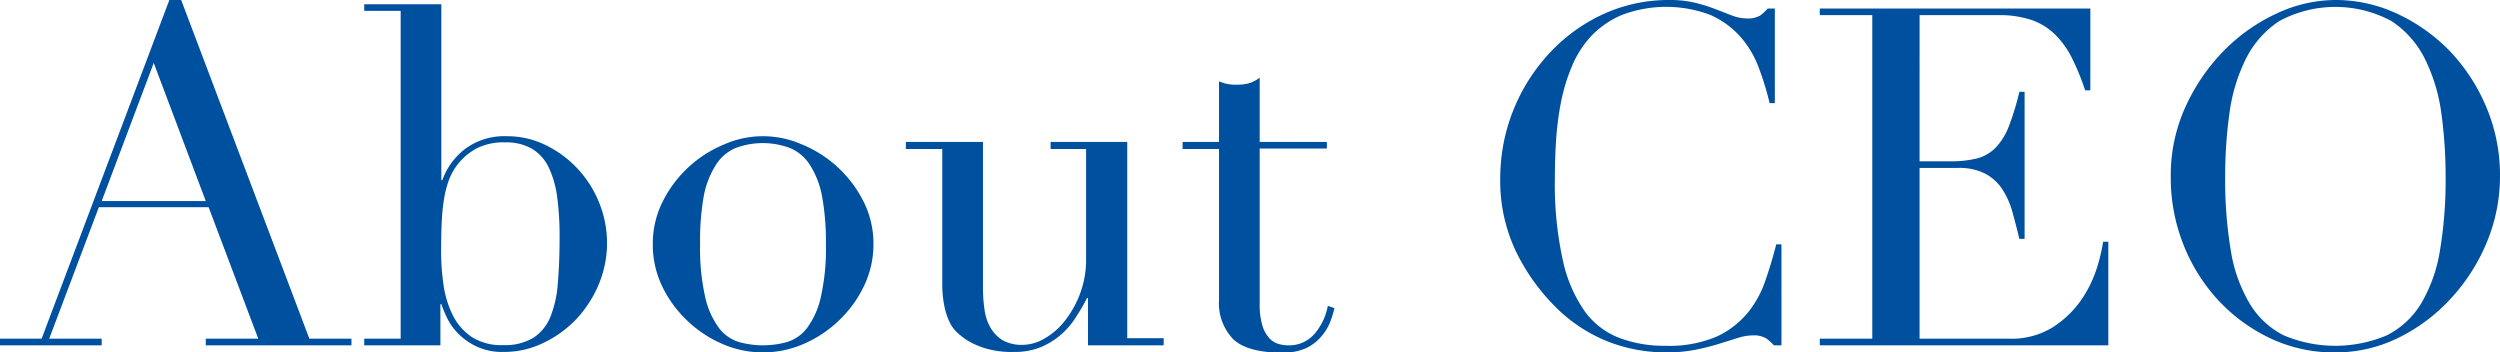
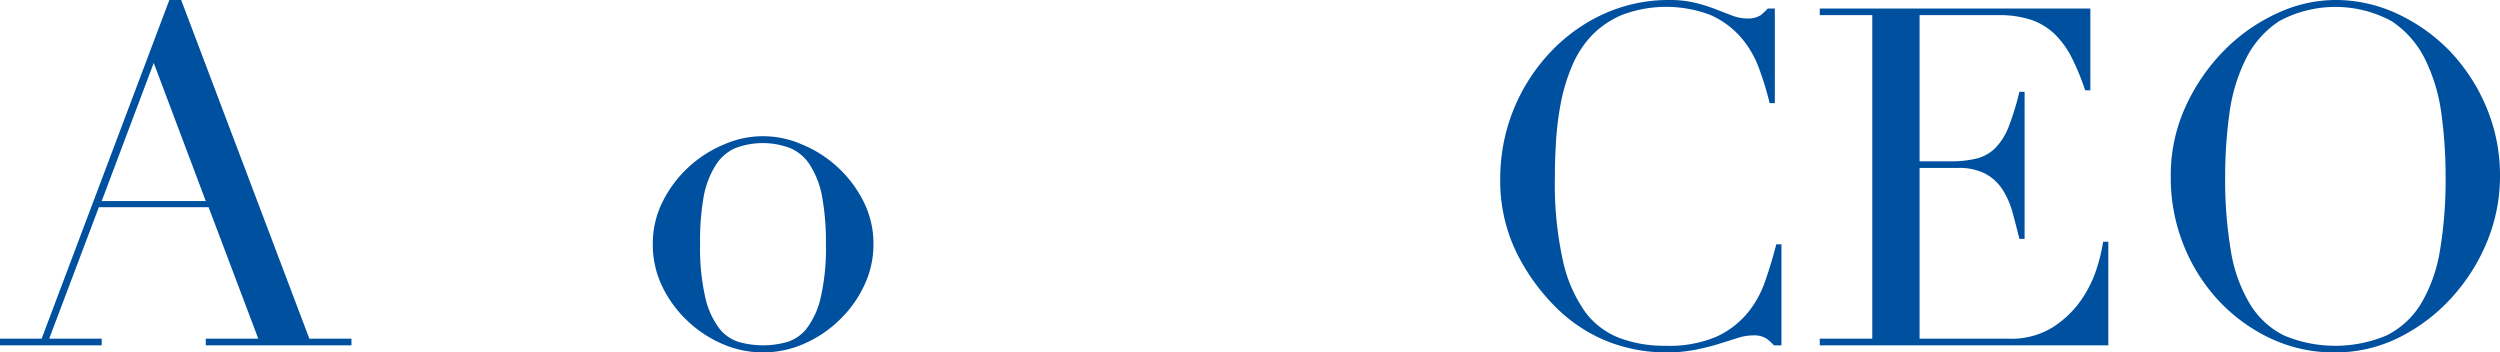
<svg xmlns="http://www.w3.org/2000/svg" id="レイヤー_1" data-name="レイヤー 1" viewBox="0 0 211.4 29.8">
  <title>sttl-ceo</title>
  <g>
    <path d="M0,28.64H3.52L14.32,0h1L26.16,28.64h3.56v.56H17.4v-.56h4.44l-4.2-11.12H8.36L4.16,28.64H8.6v.56H0ZM13,5.32,8.6,17h8.8Z" style="fill: #0050a0" />
-     <path d="M30.8,28.64h3.08V.92H30.8V.36h6.52V15.24h.08a5.8,5.8,0,0,1,1.92-2.64,5.55,5.55,0,0,1,3.56-1.08,7.33,7.33,0,0,1,3.24.74,9.19,9.19,0,0,1,4.52,4.82,9.07,9.07,0,0,1,0,6.94A9.84,9.84,0,0,1,48.72,27a9.47,9.47,0,0,1-2.78,2,7.56,7.56,0,0,1-3.34.76,5.15,5.15,0,0,1-2.3-.46,5.43,5.43,0,0,1-1.56-1.1,5,5,0,0,1-.94-1.32,12.2,12.2,0,0,1-.48-1.16h-.08V29.2H30.8ZM47.32,20a25,25,0,0,0-.2-3.3,8.4,8.4,0,0,0-.7-2.5,3.72,3.72,0,0,0-1.4-1.6,4.33,4.33,0,0,0-2.3-.56,5,5,0,0,0-2.44.52A5.07,5.07,0,0,0,38,15.12a8.24,8.24,0,0,0-.42,1.52,15.6,15.6,0,0,0-.22,2q-.06,1.14-.06,2.7a19.7,19.7,0,0,0,.2,2.72,8.45,8.45,0,0,0,.76,2.54,4.83,4.83,0,0,0,1.58,1.86,4.59,4.59,0,0,0,2.7.72,4.61,4.61,0,0,0,2.6-.64,3.88,3.88,0,0,0,1.44-1.84,9.69,9.69,0,0,0,.6-2.9Q47.32,22.13,47.32,20Z" style="fill: #0050a0" />
    <path d="M55.2,20.64A7.9,7.9,0,0,1,56.06,17a10.12,10.12,0,0,1,5.2-4.8,8.15,8.15,0,0,1,6.52,0A10.12,10.12,0,0,1,73,17a7.9,7.9,0,0,1,.86,3.64,8.12,8.12,0,0,1-.8,3.54,9.8,9.8,0,0,1-2.1,2.9,10,10,0,0,1-3,2,8.58,8.58,0,0,1-6.88,0,10,10,0,0,1-3-2,9.8,9.8,0,0,1-2.1-2.9A8.12,8.12,0,0,1,55.2,20.64Zm4,0a18.71,18.71,0,0,0,.44,4.52,6.9,6.9,0,0,0,1.16,2.58,3.36,3.36,0,0,0,1.68,1.18,7.57,7.57,0,0,0,4.08,0,3.36,3.36,0,0,0,1.68-1.18,6.9,6.9,0,0,0,1.16-2.58,18.71,18.71,0,0,0,.44-4.52,21.49,21.49,0,0,0-.32-4,7.47,7.47,0,0,0-1-2.64,3.74,3.74,0,0,0-1.66-1.46,6.55,6.55,0,0,0-4.72,0A3.74,3.74,0,0,0,60.5,14a7.47,7.47,0,0,0-1,2.64A21.49,21.49,0,0,0,59.2,20.64Z" style="fill: #0050a0" />
-     <path d="M98.4,29.2H92v-4h-.08A16,16,0,0,1,91,26.78a6.47,6.47,0,0,1-1.24,1.48,6.27,6.27,0,0,1-1.72,1.08,5.79,5.79,0,0,1-2.3.42,7.82,7.82,0,0,1-2.6-.36,6.29,6.29,0,0,1-1.56-.76,7.17,7.17,0,0,1-.62-.5,2.89,2.89,0,0,1-.62-.82A5.43,5.43,0,0,1,79.88,26a8.88,8.88,0,0,1-.2-2V12.6H76.6V12h6.52V24.32a12.73,12.73,0,0,0,.14,1.92,4.08,4.08,0,0,0,.54,1.54,3,3,0,0,0,1,1,3.32,3.32,0,0,0,1.68.38,3.72,3.72,0,0,0,1.82-.52,5.93,5.93,0,0,0,1.72-1.48,8.62,8.62,0,0,0,1.3-2.3,8.21,8.21,0,0,0,.52-3V12.6h-3V12h6.48v16.6H98.4Z" style="fill: #0050a0" />
-     <path d="M100,12h3.08V6.88a6,6,0,0,0,.6.2,4.18,4.18,0,0,0,1,.08,3.54,3.54,0,0,0,1-.14,2.68,2.68,0,0,0,.84-.46V12h5.68v.56h-5.68V25.68a6.1,6.1,0,0,0,.22,1.82,2.74,2.74,0,0,0,.58,1.08,1.76,1.76,0,0,0,.78.5,3,3,0,0,0,.82.12,2.81,2.81,0,0,0,2.26-1,5,5,0,0,0,1.1-2.34l.56.2a9.31,9.31,0,0,1-.36,1.16,4.11,4.11,0,0,1-.74,1.22,3.8,3.8,0,0,1-1.3,1,4.69,4.69,0,0,1-2,.38c-2,0-3.39-.39-4.18-1.16a4.38,4.38,0,0,1-1.18-3.28V12.6H100Z" style="fill: #0050a0" />
    <path d="M150.64,29.2H150a4,4,0,0,0-.64-.58,2,2,0,0,0-1.12-.26,4.27,4.27,0,0,0-1.3.22l-1.6.5a19.25,19.25,0,0,1-2,.5,12.64,12.64,0,0,1-2.48.22,13.56,13.56,0,0,1-4.9-.92,13.14,13.14,0,0,1-4.5-3,17.24,17.24,0,0,1-3.28-4.64,13.86,13.86,0,0,1-1.32-6.2A15.52,15.52,0,0,1,131,4.52a14.37,14.37,0,0,1,4.52-3.3A13.25,13.25,0,0,1,141.16,0a9.09,9.09,0,0,1,2.2.24,14,14,0,0,1,1.72.54l1.4.54a3.54,3.54,0,0,0,1.24.24,2,2,0,0,0,1.14-.26,4.26,4.26,0,0,0,.62-.58h.6v8h-.44a25.24,25.24,0,0,0-.92-3,8.32,8.32,0,0,0-1.56-2.62,7.43,7.43,0,0,0-2.54-1.84,10.57,10.57,0,0,0-7.46,0A7.73,7.73,0,0,0,134.6,3a8.56,8.56,0,0,0-1.66,2.56A15.51,15.51,0,0,0,132,8.62a25.57,25.57,0,0,0-.42,3.28c-.07,1.11-.1,2.15-.1,3.14a29.94,29.94,0,0,0,.68,7,11.85,11.85,0,0,0,1.9,4.36A6.5,6.5,0,0,0,137,28.6a10.75,10.75,0,0,0,3.8.64,10.3,10.3,0,0,0,4.32-.76,7.46,7.46,0,0,0,2.64-2,8.64,8.64,0,0,0,1.52-2.76c.35-1,.65-2,.92-3.06h.44Z" style="fill: #0050a0" />
    <path d="M153.88,28.64h4.44V1.28h-4.44V.72h22.88V7.64h-.44A20.7,20.7,0,0,0,175.2,4.9a7.54,7.54,0,0,0-1.44-2,5.32,5.32,0,0,0-2-1.22,8.59,8.59,0,0,0-2.8-.4h-6.64V13.64h2.6a9,9,0,0,0,2.24-.24,3.43,3.43,0,0,0,1.58-.9,5.39,5.39,0,0,0,1.12-1.8,22.57,22.57,0,0,0,.9-2.94h.44V20.2h-.44c-.19-.77-.38-1.52-.58-2.24a7,7,0,0,0-.84-1.92,4,4,0,0,0-1.44-1.34,4.83,4.83,0,0,0-2.34-.5h-3.24V28.64h7.56a6.64,6.64,0,0,0,3.66-.94,8.52,8.52,0,0,0,2.38-2.24,10.08,10.08,0,0,0,1.36-2.7,14.55,14.55,0,0,0,.56-2.32h.44V29.2h-24.4Z" style="fill: #0050a0" />
    <path d="M183.56,14.92A13.91,13.91,0,0,1,184.82,9a16.49,16.49,0,0,1,3.24-4.72,15.11,15.11,0,0,1,4.46-3.14,11.75,11.75,0,0,1,5-1.14,12.28,12.28,0,0,1,5.14,1.14,15,15,0,0,1,4.46,3.14A15.64,15.64,0,0,1,210.22,9a14.83,14.83,0,0,1,1.18,5.92,14.54,14.54,0,0,1-1.08,5.48,16,16,0,0,1-3,4.76,15,15,0,0,1-4.42,3.36,12,12,0,0,1-5.46,1.28,12.52,12.52,0,0,1-5.56-1.24,14.34,14.34,0,0,1-4.42-3.3,15.06,15.06,0,0,1-2.9-4.76A15.26,15.26,0,0,1,183.56,14.92Zm4.6,0a36.07,36.07,0,0,0,.48,6.28,12.56,12.56,0,0,0,1.6,4.48,7.05,7.05,0,0,0,2.88,2.68,11.19,11.19,0,0,0,8.7,0,7.16,7.16,0,0,0,2.9-2.68,12.76,12.76,0,0,0,1.6-4.48,36.07,36.07,0,0,0,.48-6.28,38.61,38.61,0,0,0-.36-5.34A14.65,14.65,0,0,0,205.06,5a8.21,8.21,0,0,0-2.84-3.22,10,10,0,0,0-9.48,0A8.14,8.14,0,0,0,189.9,5a14.65,14.65,0,0,0-1.38,4.6A38.61,38.61,0,0,0,188.16,14.92Z" style="fill: #0050a0" />
  </g>
</svg>